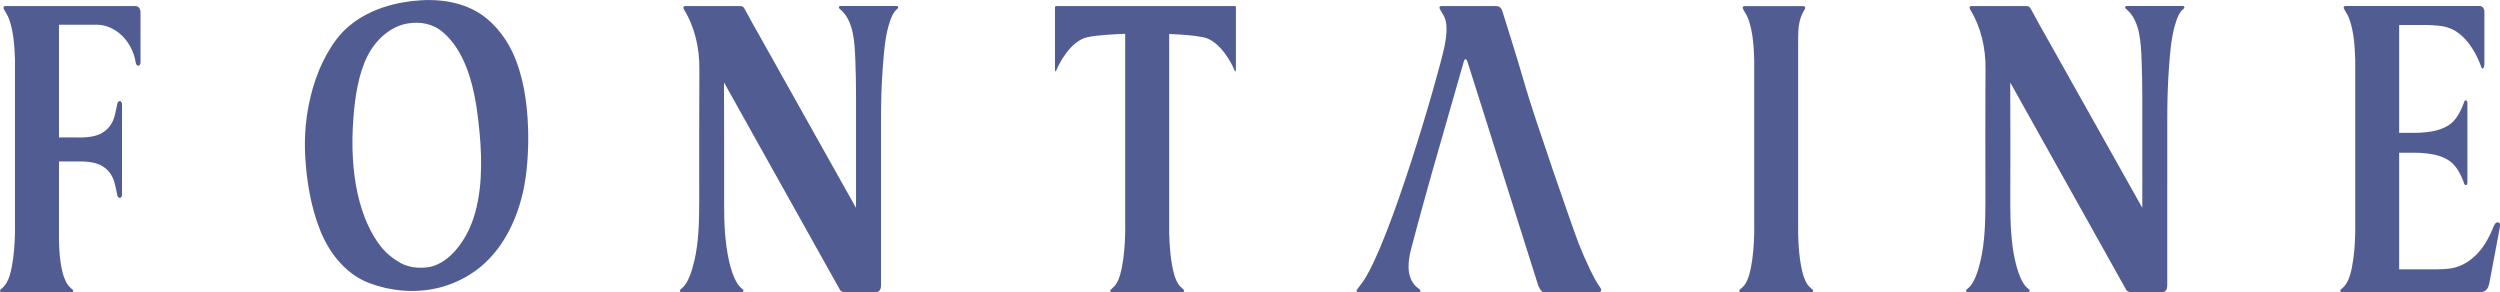
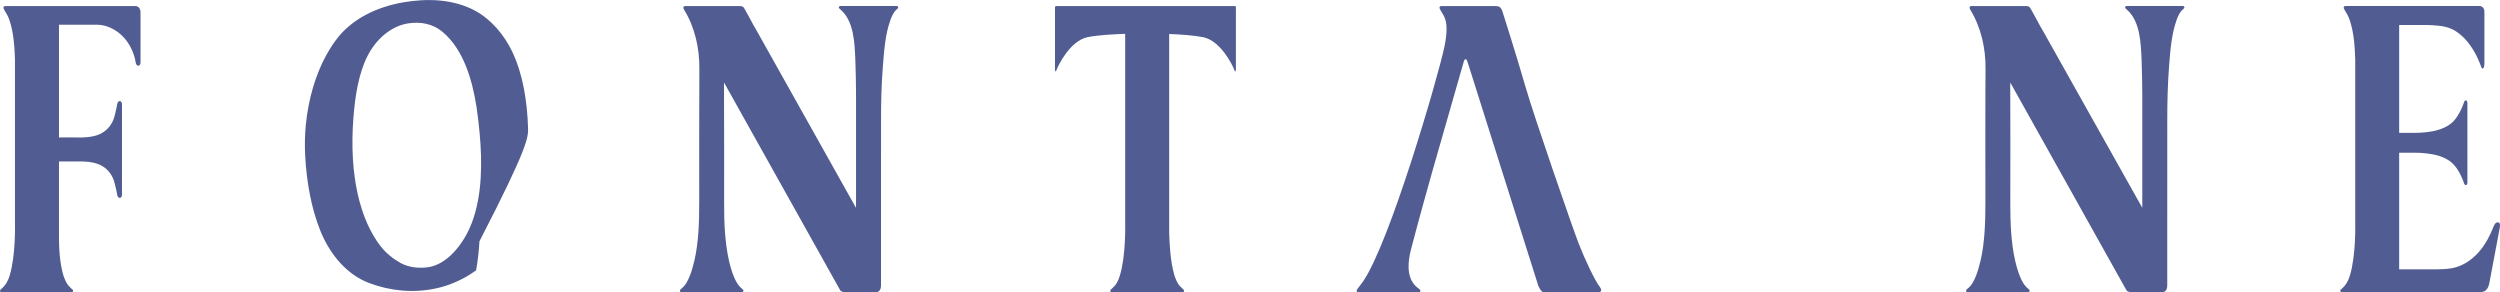
<svg xmlns="http://www.w3.org/2000/svg" version="1.1" id="レイヤー_1" x="0px" y="0px" viewBox="0 0 359.01 41.96" style="enable-background:new 0 0 359.01 41.96;" xml:space="preserve">
  <style type="text/css">
	.st0{fill:#515D92;}
</style>
  <g>
    <path class="st0" d="M19.88,1.03c-0.16-0.14-0.29-0.16-0.49-0.16c-0.39,0-18.58,0-18.58,0c-0.39,0-0.37,0.26-0.18,0.58   c0.28,0.46,0.55,0.9,0.73,1.45c0.59,1.76,0.73,3.76,0.79,5.65v23.68c0,0,0.12,4.41-0.76,7.34c-0.21,0.72-0.58,1.39-1.16,1.88   C0.16,41.52,0,41.63,0,41.77c0,0.11,0.13,0.19,0.21,0.19h10.09c0.08,0,0.21-0.08,0.21-0.19c0-0.14-0.16-0.25-0.24-0.31   c-0.14-0.12-0.28-0.26-0.4-0.4c-0.01-0.01-0.02-0.02-0.02-0.03c-0.06-0.06-0.11-0.13-0.16-0.2c-0.24-0.35-0.43-0.84-0.52-1.09   c-0.01-0.04-0.03-0.09-0.05-0.14c0-0.02-0.01-0.02-0.01-0.03c-0.36-1.19-0.64-2.94-0.64-5.55V23.19c0.92,0,1.83,0.01,2.76,0   c1.93-0.04,3.94,0.22,4.96,2.33c0.24,0.48,0.43,1.44,0.55,1.98c0.03,0.14,0.05,0.32,0.09,0.48c0.05,0.2,0.13,0.38,0.3,0.43   c0.22,0.06,0.39-0.16,0.39-0.44v-13c0-0.28-0.17-0.51-0.39-0.45c-0.17,0.05-0.25,0.23-0.3,0.43c-0.04,0.16-0.06,0.34-0.09,0.48   c-0.11,0.54-0.31,1.5-0.55,1.98c-1.03,2.1-3.03,2.36-4.96,2.33c-0.94-0.02-1.84-0.01-2.76,0V3.55c0.7,0,4.29,0,5.42,0   c1.96,0,3.94,1.31,4.96,3.42c0.23,0.47,0.43,1,0.55,1.56c0.03,0.14,0.05,0.31,0.09,0.47c0.05,0.2,0.13,0.38,0.3,0.43   c0.22,0.06,0.39-0.17,0.39-0.44v-7.3C20.16,1.42,20.06,1.18,19.88,1.03" />
    <path class="st0" d="M229.69,41.13c-0.64-0.81-2.11-3.9-2.99-6.17c-0.88-2.27-6.38-18.15-7.61-22.42   c-1.24-4.32-3.32-10.85-3.32-10.85c-0.05-0.22-0.21-0.51-0.38-0.66c-0.17-0.14-0.44-0.16-0.64-0.16c-0.38,0-7.72,0-7.72,0   c-0.39,0-0.37,0.26-0.18,0.58c0.28,0.46,0.58,0.89,0.73,1.45c0.2,0.7,0.24,1.89-0.15,3.78c-0.91,4.35-7.85,28.22-11.72,33.78   c-0.03,0.04-0.56,0.74-0.66,0.88c-0.06,0.08-0.24,0.29-0.24,0.43c0,0.11,0.12,0.19,0.2,0.19h0.24h8.17h0.35   c0.08,0,0.21-0.08,0.21-0.19c0-0.14-0.16-0.27-0.24-0.32c-0.16-0.11-0.31-0.23-0.44-0.36c-1.4-1.4-1.1-3.65-0.65-5.37   c0.56-2.13,1.13-4.26,1.72-6.39c0.43-1.57,0.86-3.13,1.31-4.69c0,0,4.46-15.57,4.46-15.57s0.29-1.3,0.66,0l10.08,31.88   c0,0,0.38,1.01,0.79,1.01h7.9C229.58,41.96,230.32,41.94,229.69,41.13" />
-     <path class="st0" d="M260.13,41.45c-0.15-0.12-0.28-0.26-0.41-0.4c-0.01-0.01-0.01-0.02-0.02-0.02c-0.06-0.06-0.11-0.13-0.16-0.2   c-0.33-0.49-0.55-1.2-0.57-1.26c-0.6-2.01-0.73-4.69-0.75-6.19c0,0,0-25.27,0-25.49v-2.5c0.02-1.51,0.13-2.72,0.88-3.93   c0.2-0.32,0.21-0.58-0.18-0.58h-8.35c-0.38,0-0.37,0.26-0.18,0.58c0.28,0.46,0.55,0.9,0.74,1.45c0.59,1.76,0.73,3.76,0.78,5.65   v23.68c0,0,0.12,4.4-0.75,7.34c-0.02,0.06-0.24,0.77-0.57,1.26c-0.05,0.07-0.11,0.14-0.16,0.2c-0.01,0.01-0.01,0.02-0.02,0.02   c-0.13,0.14-0.26,0.28-0.41,0.4c-0.07,0.06-0.24,0.18-0.24,0.31c0,0.11,0.13,0.19,0.21,0.19h10.21c0.08,0,0.2-0.08,0.21-0.19   C260.37,41.63,260.21,41.52,260.13,41.45" />
    <path class="st0" d="M177.31,0.87H152.2h-0.52c-0.23,0-0.18,0.26-0.18,0.58v8.53c0,0,0.03,0.61,0.25,0   c0.22-0.61,1.95-4.16,4.46-4.65c1.54-0.31,3.88-0.42,5.37-0.47v27.37c0,0,0.12,4.4-0.76,7.34c-0.02,0.06-0.24,0.77-0.57,1.26   c-0.05,0.07-0.1,0.14-0.16,0.2c-0.01,0.01-0.01,0.02-0.02,0.02c-0.13,0.14-0.26,0.28-0.4,0.4c-0.07,0.06-0.24,0.18-0.24,0.32   c0,0.11,0.13,0.19,0.21,0.19h10.2c0.08,0,0.2-0.08,0.21-0.19c0-0.14-0.16-0.25-0.24-0.32c-0.14-0.12-0.28-0.26-0.4-0.4   c-0.01-0.01-0.01-0.02-0.02-0.02c-0.05-0.06-0.11-0.13-0.16-0.2c-0.33-0.49-0.55-1.2-0.57-1.26c-0.6-2-0.73-4.69-0.76-6.19   c0,0-0.01-28.33,0-28.5c1.47,0.06,3.46,0.18,4.87,0.46c2.51,0.49,4.24,4.04,4.46,4.65c0.22,0.61,0.25,0,0.25,0V1.45   C177.49,1.13,177.54,0.87,177.31,0.87" />
    <path class="st0" d="M108.63,4.35c-0.21-0.27-1.7-3.17-1.87-3.32c-0.17-0.14-0.3-0.16-0.49-0.16h-7.3h-0.52   c-0.39,0-0.38,0.26-0.18,0.58c1.48,2.4,2.21,5.48,2.16,8.52c-0.03,1.93-0.02,17.1-0.02,19.18c0,1.4-0.02,2.8-0.12,4.2   c-0.1,1.39-0.27,2.81-0.59,4.15c-0.09,0.38-0.19,0.75-0.3,1.13c-0.2,0.68-0.48,1.41-0.82,1.98c-0.2,0.33-0.44,0.61-0.71,0.83   c-0.08,0.06-0.24,0.18-0.24,0.32c0,0.11,0.13,0.19,0.21,0.19h7.6h1.12c0.08,0,0.21-0.08,0.21-0.19c0-0.14-0.16-0.25-0.24-0.32   c-0.27-0.23-0.51-0.51-0.71-0.84c-0.53-0.89-0.87-2.04-1.12-3.1c-0.31-1.35-0.48-2.76-0.59-4.16c-0.1-1.4-0.12-2.8-0.12-4.19   c0-2.08,0.01-15.37-0.02-17.31l16.66,29.79c0,0,0.11,0.32,0.75,0.32h4.49c0,0,0.65,0,0.65-0.96V17.16c0-2.52,0.06-5.05,0.26-7.56   c0.18-2.29,0.33-4.67,1.11-6.79c0.2-0.54,0.45-1.09,0.86-1.44c0.08-0.06,0.24-0.18,0.24-0.32c0-0.11-0.13-0.19-0.21-0.19h-6.99   h-1.12c-0.08,0-0.21,0.08-0.21,0.19c0,0.14,0.16,0.25,0.24,0.32c1.92,1.64,2.03,4.78,2.13,7.27c0.06,1.67,0.1,3.35,0.1,5.02   c0,2.07,0,13.18,0,15.26l-0.01,0.92C122.84,29.69,108.63,4.35,108.63,4.35" />
    <path class="st0" d="M293.33,4.35c-0.21-0.27-1.7-3.17-1.87-3.32c-0.17-0.14-0.29-0.16-0.49-0.16h-7.3h-0.52   c-0.38,0-0.37,0.26-0.18,0.58c1.48,2.4,2.21,5.48,2.16,8.52c-0.04,1.93-0.02,17.1-0.02,19.18c0,1.4-0.02,2.8-0.12,4.2   c-0.1,1.39-0.27,2.81-0.59,4.15c-0.09,0.38-0.19,0.75-0.3,1.13c-0.2,0.68-0.48,1.41-0.82,1.98c-0.2,0.33-0.44,0.61-0.71,0.83   c-0.08,0.06-0.24,0.18-0.24,0.32c0,0.11,0.13,0.19,0.21,0.19h7.6h1.12c0.08,0,0.2-0.08,0.21-0.19c0-0.14-0.16-0.25-0.24-0.32   c-0.27-0.23-0.52-0.51-0.71-0.84c-0.53-0.89-0.87-2.04-1.12-3.1c-0.32-1.35-0.48-2.76-0.59-4.16c-0.1-1.4-0.12-2.8-0.12-4.19   c0.01-2.08,0.02-15.37-0.01-17.31l16.66,29.79c0,0,0.11,0.32,0.75,0.32h4.49c0,0,0.65,0,0.65-0.96V17.16   c0-2.52,0.06-5.05,0.25-7.56c0.18-2.29,0.34-4.67,1.11-6.79c0.2-0.54,0.45-1.09,0.86-1.44c0.07-0.06,0.24-0.18,0.24-0.32   c0-0.11-0.13-0.19-0.21-0.19h-6.98h-1.12c-0.08,0-0.2,0.08-0.21,0.19c0,0.14,0.16,0.25,0.24,0.32c1.92,1.64,2.03,4.78,2.13,7.27   c0.06,1.67,0.1,3.35,0.1,5.02c0,2.07,0,13.18,0,15.26l0,0.92C307.55,29.69,293.33,4.35,293.33,4.35" />
-     <path class="st0" d="M75.83,18.31c-0.13-3.69-0.69-7.54-2.27-10.89c-1.12-2.35-2.97-4.58-5.24-5.83   c-3.21-1.77-7.03-1.84-10.44-1.25c-3.66,0.64-7.32,2.29-9.62,5.38c-2.03,2.73-3.27,6.03-3.93,9.38c-0.19,0.95-0.33,1.92-0.42,2.88   c-0.14,1.49-0.16,3-0.08,4.49c0.2,3.61,0.86,7.42,2.17,10.66c1.45,3.6,3.95,6.36,7,7.51c3.07,1.16,6.38,1.46,9.54,0.79   c0.83-0.17,1.66-0.42,2.46-0.75c1.15-0.46,2.32-1.09,3.37-1.86c3.61-2.65,5.98-7.08,6.93-12.21c0.25-1.36,0.4-2.77,0.48-4.17   C75.86,21.08,75.88,19.7,75.83,18.31 M67.77,31.96c-1.18,3.14-3.65,6.15-6.48,6.44c-1.25,0.13-2.58,0.01-3.76-0.63   c-0.99-0.54-2.08-1.4-2.84-2.37c-2.95-3.77-4.6-10.14-3.93-18.58c0.23-2.95,0.73-6.25,2.01-8.77c1.29-2.55,3.51-4.33,5.83-4.69   c1.73-0.27,3.52,0,5.01,1.27c2.86,2.43,4.18,6.6,4.82,10.73c0.19,1.22,0.32,2.45,0.44,3.69C69.27,23.29,69.25,28.04,67.77,31.96" />
+     <path class="st0" d="M75.83,18.31c-0.13-3.69-0.69-7.54-2.27-10.89c-1.12-2.35-2.97-4.58-5.24-5.83   c-3.21-1.77-7.03-1.84-10.44-1.25c-3.66,0.64-7.32,2.29-9.62,5.38c-2.03,2.73-3.27,6.03-3.93,9.38c-0.19,0.95-0.33,1.92-0.42,2.88   c-0.14,1.49-0.16,3-0.08,4.49c0.2,3.61,0.86,7.42,2.17,10.66c1.45,3.6,3.95,6.36,7,7.51c3.07,1.16,6.38,1.46,9.54,0.79   c0.83-0.17,1.66-0.42,2.46-0.75c1.15-0.46,2.32-1.09,3.37-1.86c0.25-1.36,0.4-2.77,0.48-4.17   C75.86,21.08,75.88,19.7,75.83,18.31 M67.77,31.96c-1.18,3.14-3.65,6.15-6.48,6.44c-1.25,0.13-2.58,0.01-3.76-0.63   c-0.99-0.54-2.08-1.4-2.84-2.37c-2.95-3.77-4.6-10.14-3.93-18.58c0.23-2.95,0.73-6.25,2.01-8.77c1.29-2.55,3.51-4.33,5.83-4.69   c1.73-0.27,3.52,0,5.01,1.27c2.86,2.43,4.18,6.6,4.82,10.73c0.19,1.22,0.32,2.45,0.44,3.69C69.27,23.29,69.25,28.04,67.77,31.96" />
    <path class="st0" d="M358.67,31.93c-0.38,0-0.56,0.54-0.71,0.91c-0.21,0.52-0.45,1.02-0.71,1.5c-1.2,2.22-3.08,3.82-5.19,4.18   c-0.72,0.12-1.47,0.16-2.2,0.16h-2.21h-2.66h-0.02h-0.44V34.7v-0.69V21.93h2.18c0.61,0,1.24,0.03,1.85,0.11   c1.07,0.13,2.2,0.39,3.16,1.04c0.45,0.31,0.85,0.74,1.18,1.25c0.35,0.54,0.67,1.19,0.89,1.83c0.05,0.15,0.12,0.42,0.29,0.42   c0.22,0,0.25-0.18,0.25-0.45V14.88c0-0.28-0.03-0.46-0.25-0.46c-0.17,0-0.24,0.27-0.29,0.42c-0.22,0.64-0.55,1.29-0.89,1.83   c-0.32,0.51-0.72,0.94-1.18,1.25c-0.96,0.65-2.09,0.92-3.16,1.05c-0.61,0.07-1.24,0.11-1.85,0.11h-2.18V3.59h3.38   c0.44-0.01,0.88,0.01,1.32,0.03c1.19,0.07,2.28,0.16,3.38,0.83c0.36,0.22,0.69,0.48,1.01,0.78c1.11,1.05,1.97,2.47,2.57,4.05   c0.08,0.22,0.16,0.56,0.34,0.56c0.22,0,0.24-0.59,0.24-0.86v-7.3c0-0.27-0.1-0.51-0.27-0.66c-0.17-0.14-0.29-0.16-0.5-0.16   c-0.38,0-18.2,0-18.61,0h-0.51c-0.39,0-0.38,0.26-0.18,0.58c0.29,0.46,0.55,0.9,0.73,1.45c0.6,1.76,0.73,3.76,0.79,5.65v23.68   c0,0,0.12,4.41-0.76,7.34c-0.22,0.73-0.57,1.39-1.15,1.88c-0.08,0.06-0.24,0.18-0.24,0.31c0,0.11,0.12,0.19,0.21,0.19h9.57h10.46   c0.35,0,0.68-0.18,0.9-0.53c0.26-0.42,0.32-1.04,0.42-1.55c0.07-0.38,1.04-5.45,1.18-6.26c0.04-0.23,0.08-0.46,0.13-0.7   C359,32.54,359.16,31.93,358.67,31.93" />
  </g>
</svg>